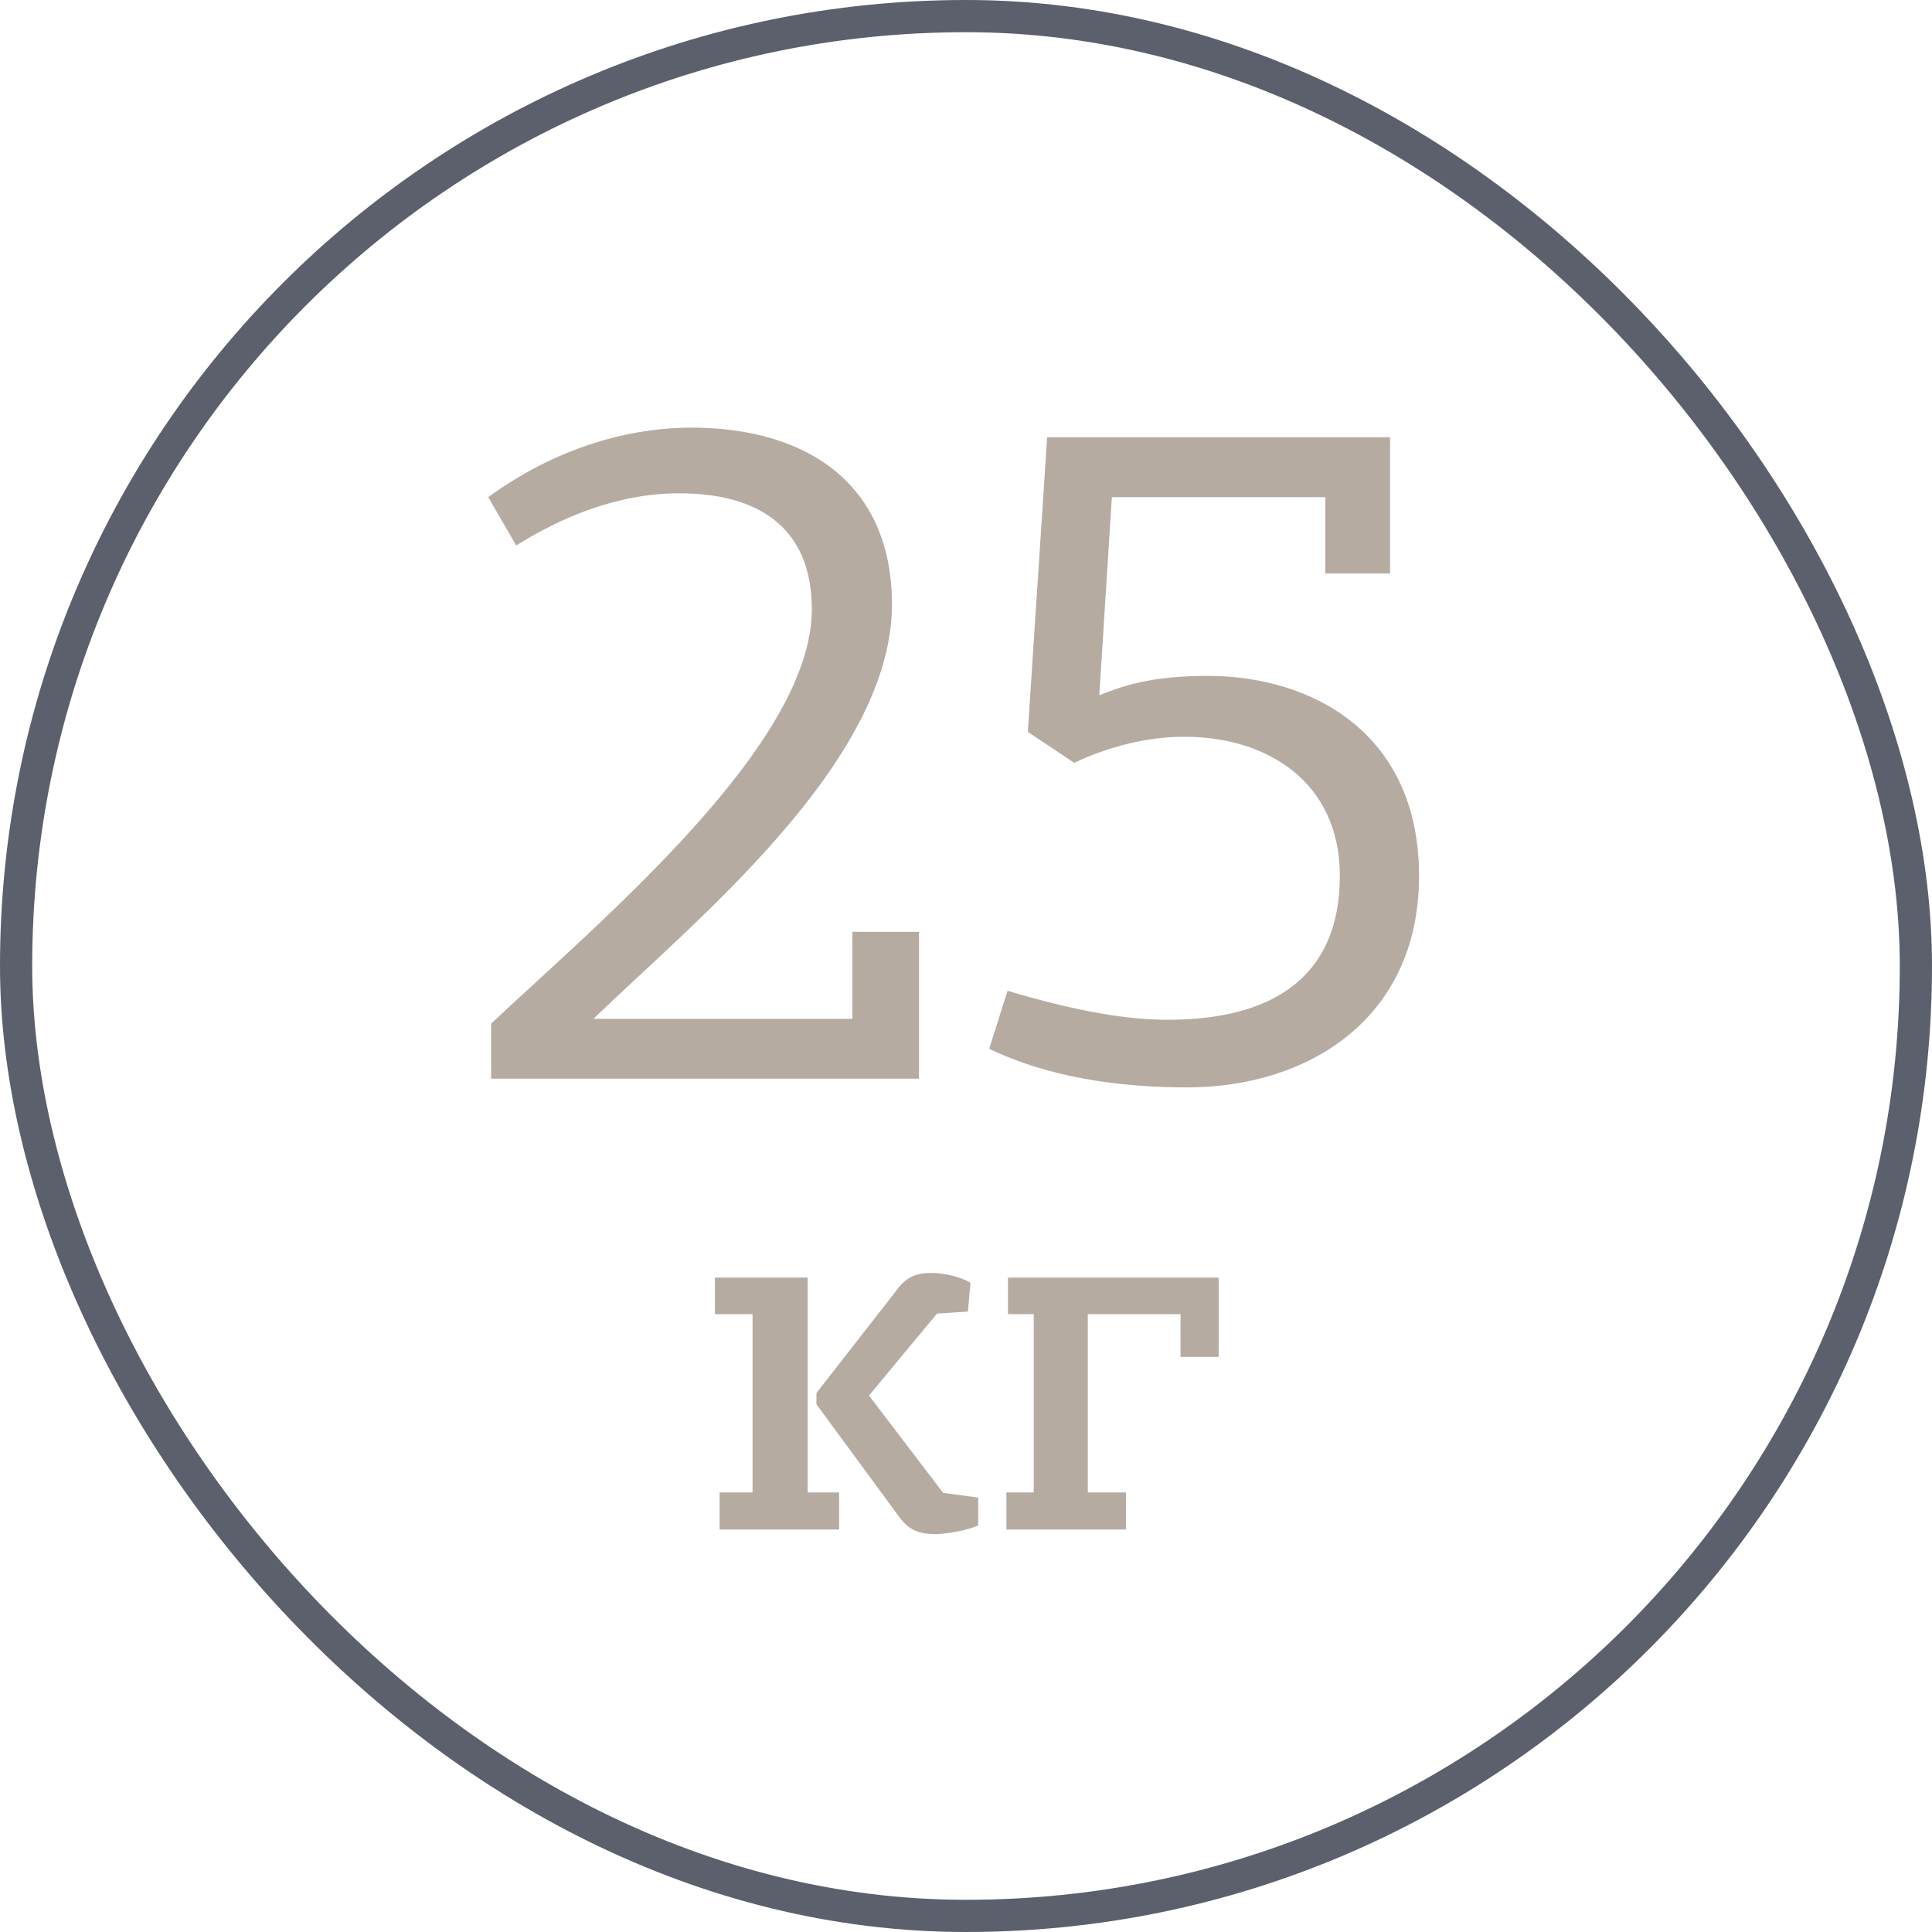
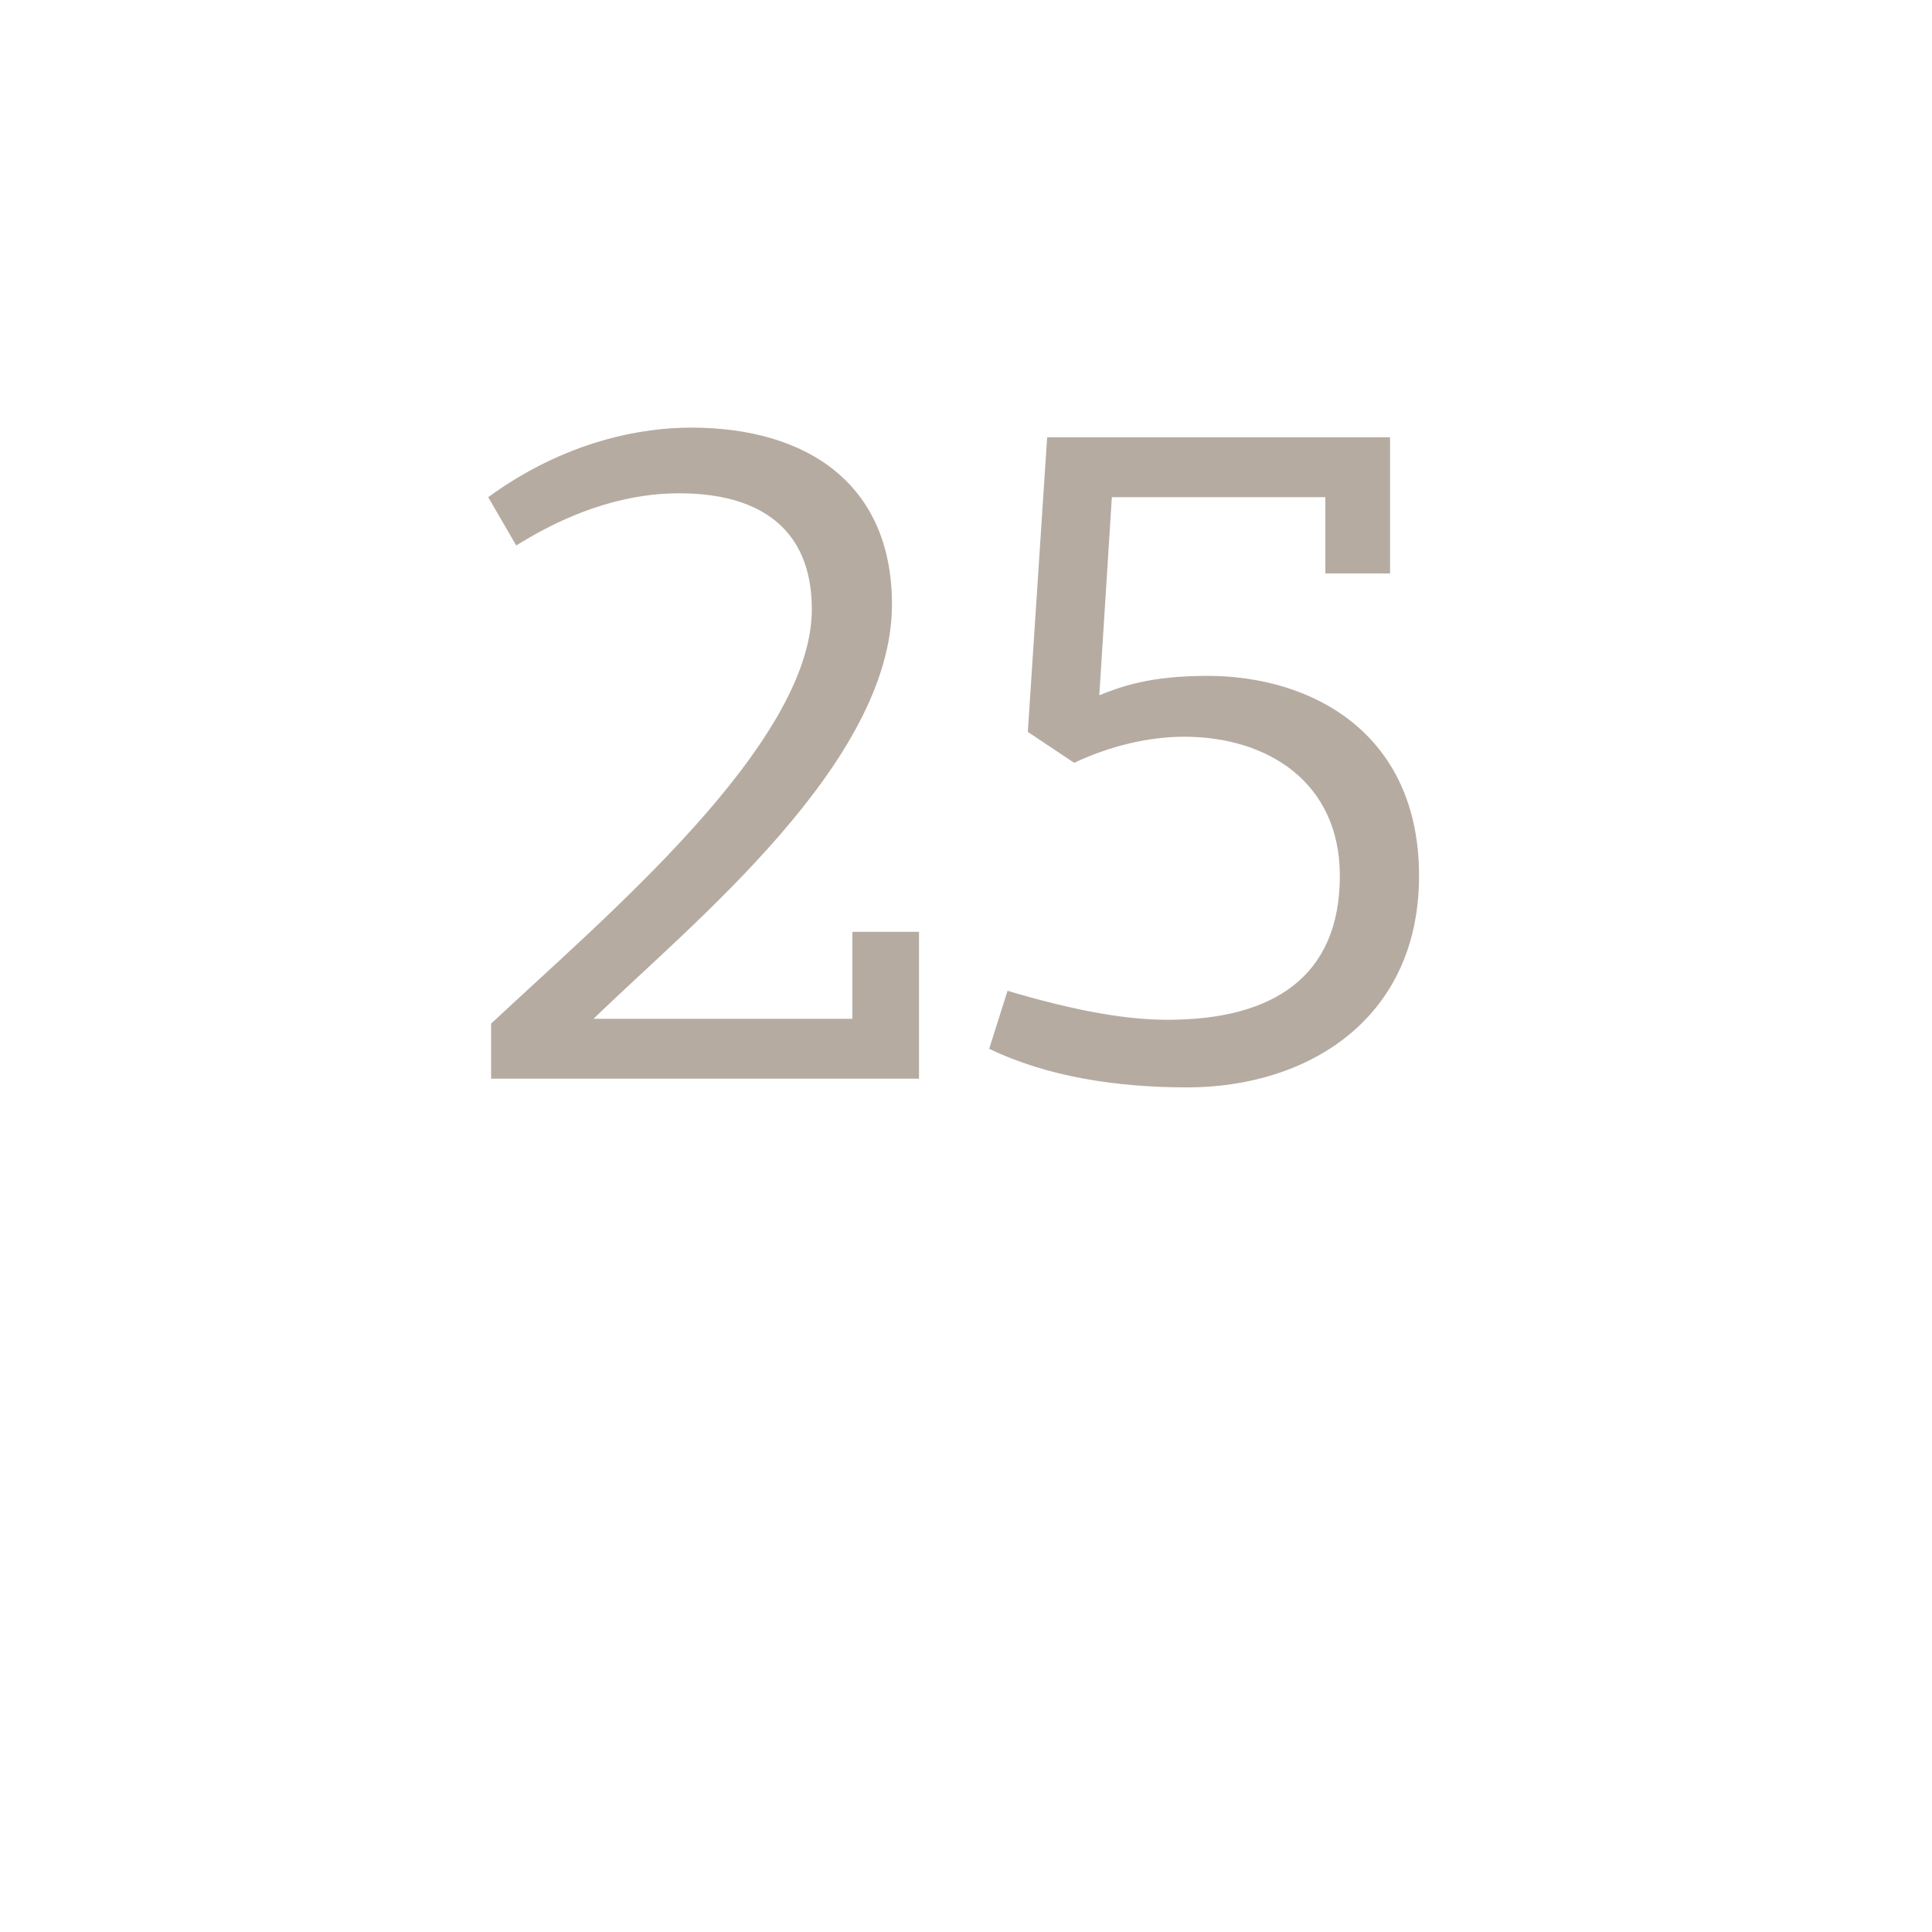
<svg xmlns="http://www.w3.org/2000/svg" width="60" height="60" viewBox="0 0 60 60" fill="none">
-   <rect x="0.5" y="0.5" width="59" height="59" rx="29.5" stroke="#5C5F6C" />
  <path d="M27.701 18.77C27.701 23.69 21.491 28.67 18.431 31.64H26.471V28.94H28.541V33.5H15.252V31.79C18.701 28.55 25.212 23.12 25.212 18.92C25.212 16.37 23.532 15.32 21.102 15.32C20.111 15.32 18.341 15.5 16.032 16.94L15.162 15.44C17.591 13.67 19.962 13.28 21.462 13.28C25.091 13.28 27.701 15.05 27.701 18.77ZM36.78 22.88C35.64 22.88 34.44 23.18 33.36 23.69L31.92 22.73L32.52 13.58H43.17V17.81H41.16V15.44H34.53L34.14 21.59C34.83 21.32 35.7 20.99 37.5 20.99C40.77 20.99 44.07 22.79 44.07 27.2C44.07 31.64 40.62 33.77 36.87 33.77C34.68 33.77 32.52 33.44 30.72 32.57L31.29 30.77C33.51 31.43 35.04 31.67 36.27 31.67C39.51 31.67 41.61 30.35 41.61 27.2C41.61 24.29 39.36 22.88 36.78 22.88Z" fill="#B5ABA1" />
-   <path d="M22.347 47.5V46.348H23.371V40.812H22.203V39.676H25.083V46.348H26.059V47.5H22.347ZM26.987 43.34L29.291 46.364L30.379 46.508V47.372C30.043 47.532 29.435 47.628 29.083 47.644C28.555 47.644 28.235 47.532 27.931 47.116L25.355 43.612V43.26L27.803 40.124C28.123 39.66 28.443 39.532 28.923 39.532C29.339 39.532 29.835 39.66 30.139 39.836L30.059 40.732L29.099 40.796L26.987 43.34ZM34.967 47.5H31.255V46.348H32.103V40.812H31.303V39.676H37.847V42.14H36.663V40.812H33.783V46.348H34.967V47.5Z" fill="#B5ABA1" />
</svg>